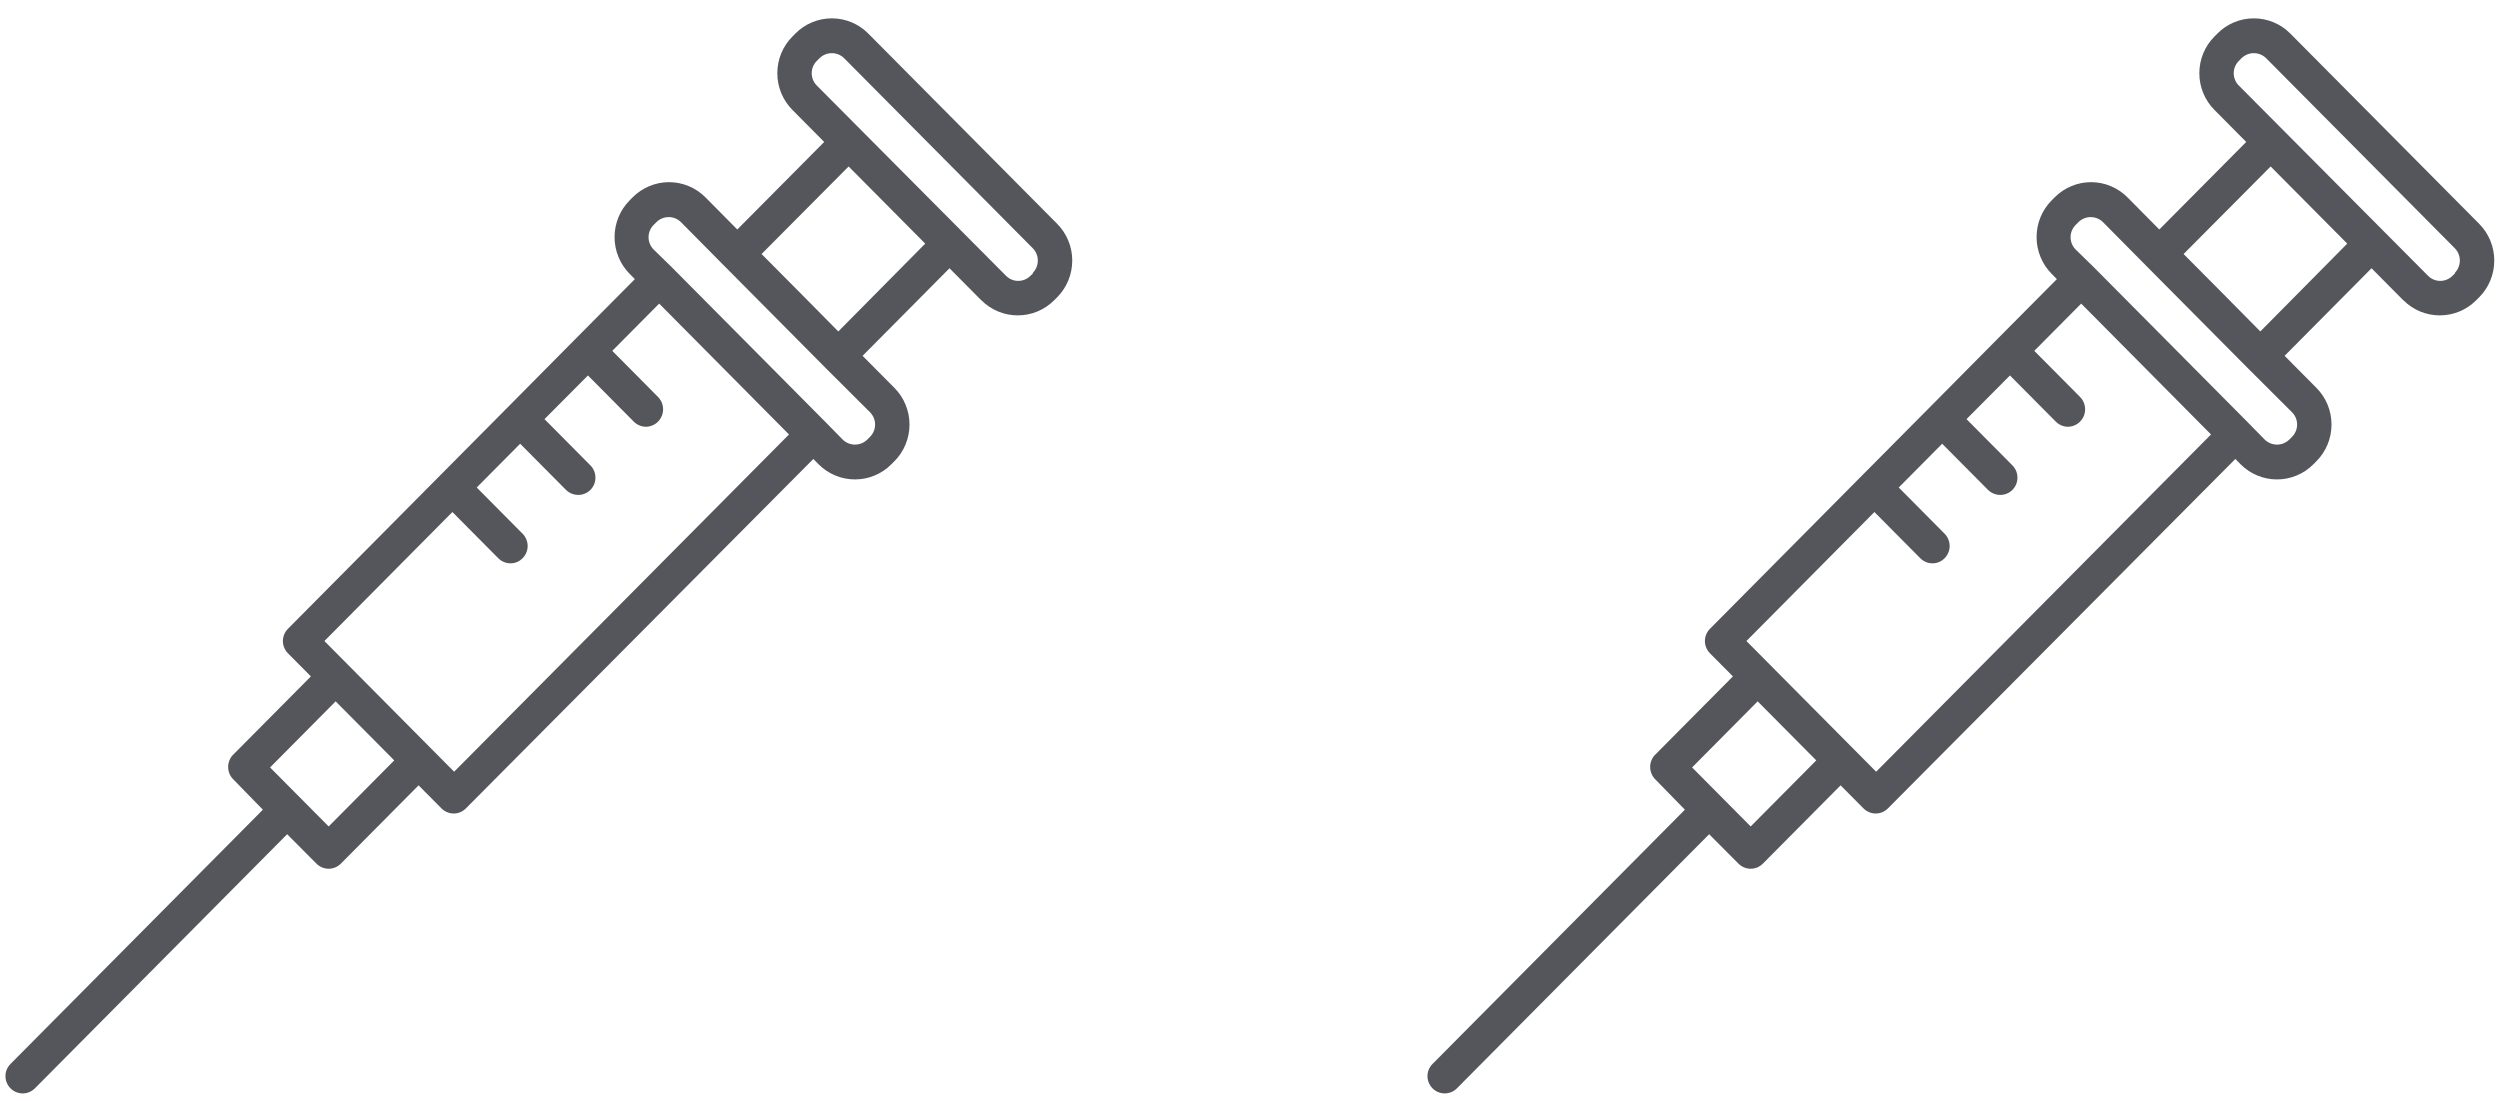
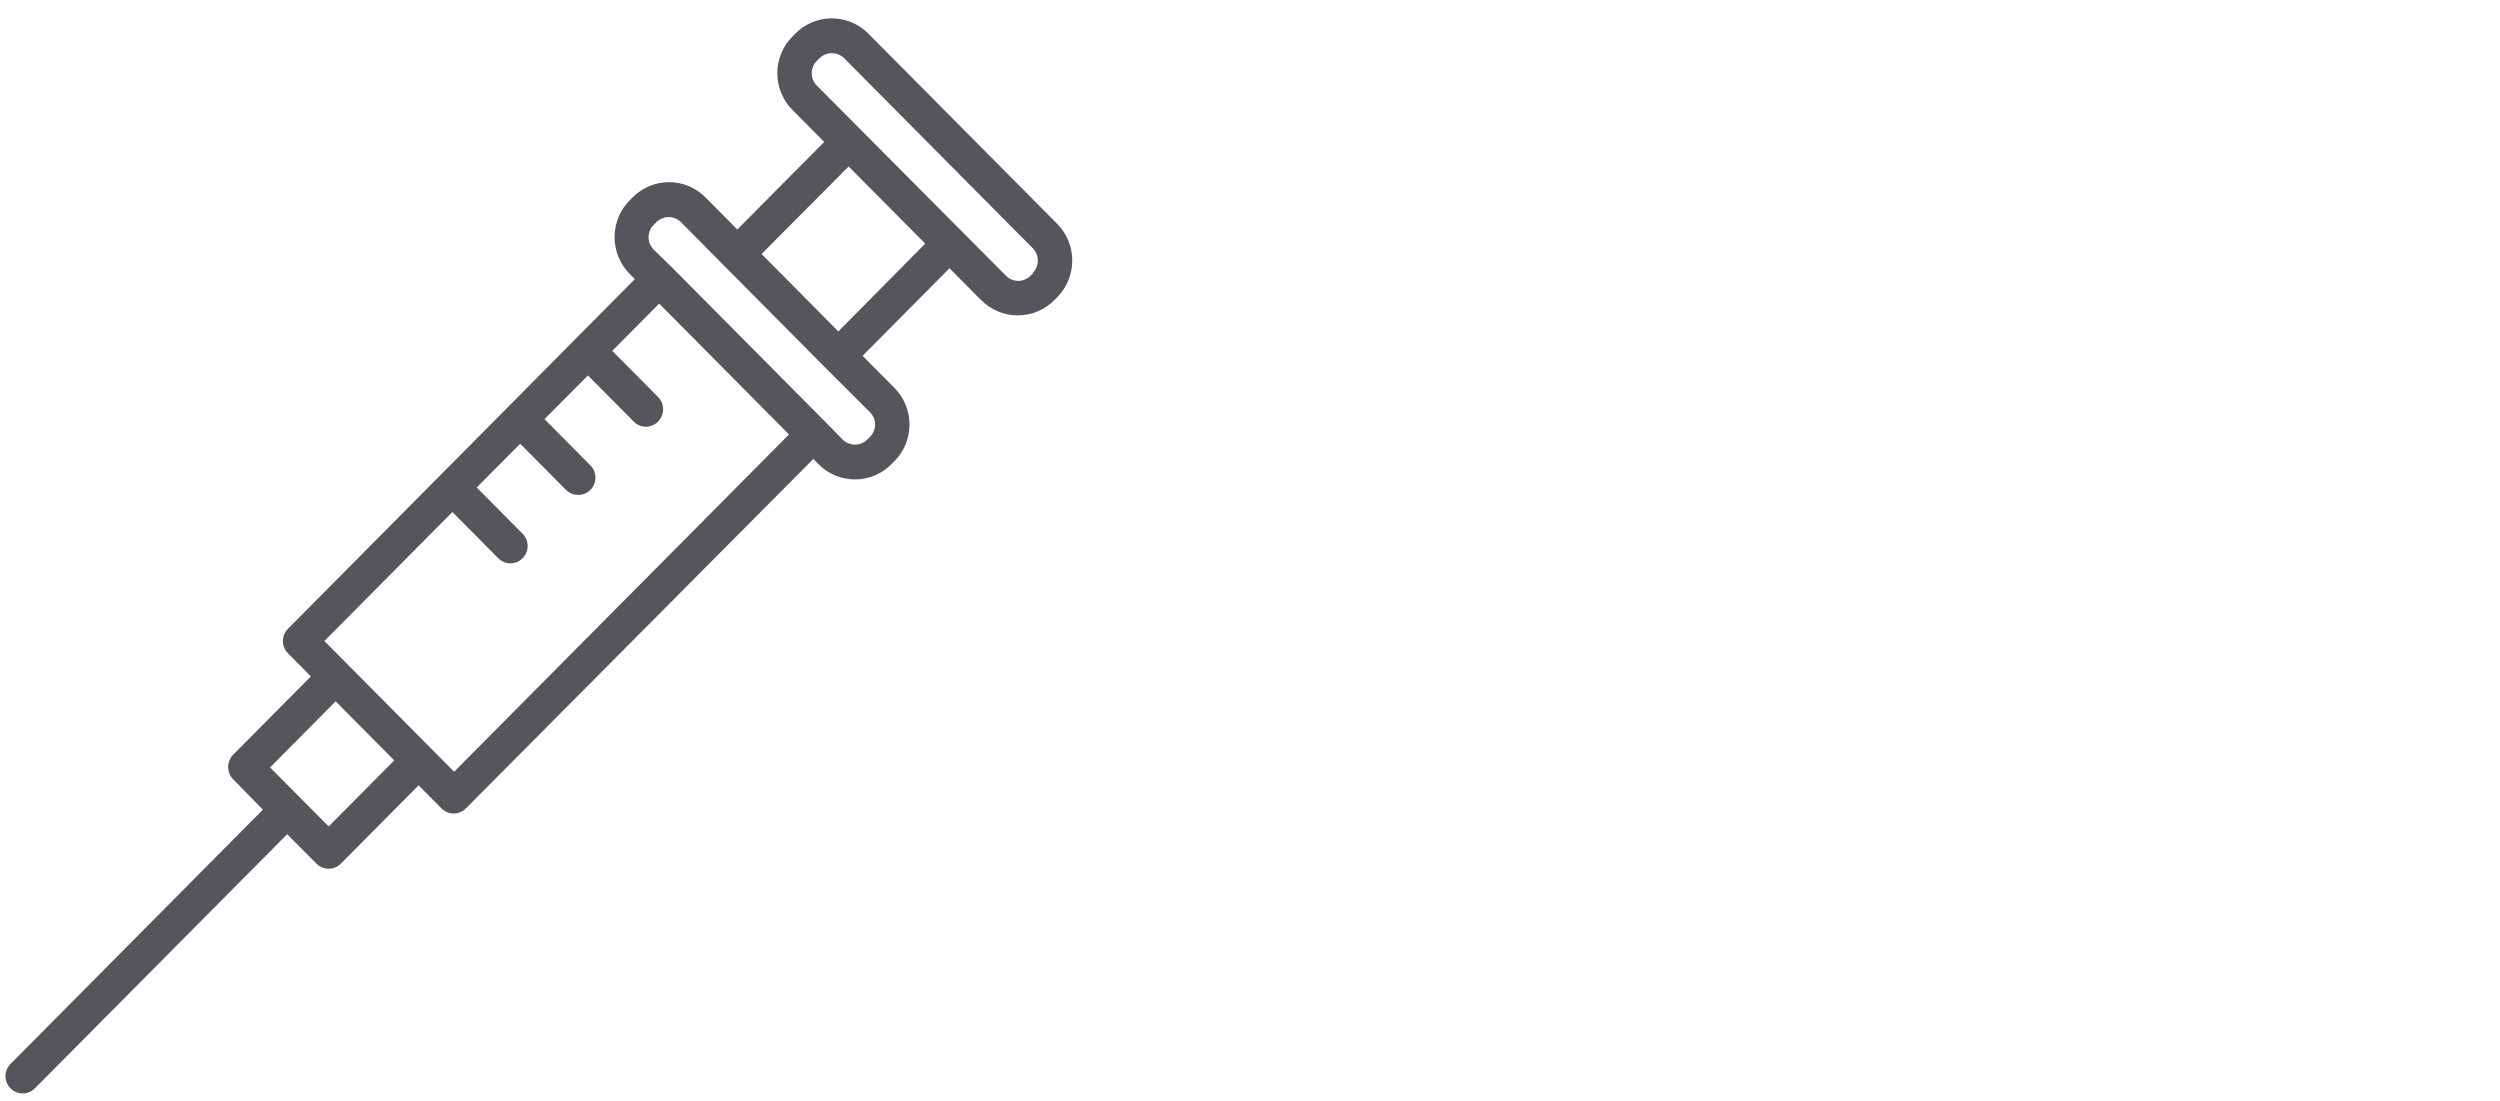
<svg xmlns="http://www.w3.org/2000/svg" width="109" height="48" viewBox="0 0 109 48" fill="none">
  <path d="M46.09 9.756L37.859 1.465C37.437 1.038 36.865 0.8 36.267 0.8C35.67 0.8 35.097 1.038 34.676 1.465L34.551 1.591C34.127 2.016 33.891 2.592 33.891 3.192C33.891 3.793 34.127 4.369 34.551 4.794L35.935 6.189L32.146 10.006L30.76 8.607C30.338 8.182 29.767 7.942 29.17 7.942C28.574 7.942 28.002 8.182 27.58 8.607L27.455 8.733C27.031 9.158 26.795 9.735 26.795 10.337C26.795 10.939 27.031 11.517 27.455 11.942L27.68 12.169L25.105 14.762L22.15 17.745L19.195 20.722L12.555 27.415C12.414 27.557 12.334 27.748 12.334 27.949C12.334 28.149 12.414 28.342 12.555 28.484L13.555 29.491L10.164 32.907V32.905C9.875 33.202 9.875 33.678 10.164 33.973L11.461 35.303L0.461 46.385C0.318 46.527 0.238 46.718 0.238 46.918C0.238 47.119 0.318 47.312 0.461 47.453C0.752 47.746 1.227 47.746 1.52 47.453L12.52 36.372L13.799 37.657H13.801C13.941 37.798 14.131 37.877 14.33 37.877C14.529 37.877 14.719 37.796 14.859 37.657L18.25 34.241L19.25 35.248C19.391 35.388 19.582 35.469 19.779 35.469C19.979 35.469 20.17 35.39 20.311 35.248L35.461 20.011L35.686 20.238C36.108 20.665 36.68 20.903 37.277 20.903C37.875 20.903 38.447 20.665 38.869 20.238L38.994 20.112C39.418 19.687 39.654 19.11 39.654 18.51C39.654 17.908 39.418 17.334 38.994 16.909L37.609 15.514L41.398 11.696L42.783 13.091L42.785 13.089C43.664 13.971 45.086 13.971 45.965 13.089L46.09 12.963C46.514 12.539 46.75 11.962 46.75 11.36C46.75 10.758 46.514 10.181 46.09 9.756ZM14.33 36.033L11.775 33.46L14.634 30.579L17.189 33.153L14.33 36.033ZM19.8 33.647L14.144 27.949L19.724 22.324L21.724 24.338C21.865 24.48 22.056 24.561 22.256 24.561C22.455 24.563 22.646 24.482 22.785 24.338C22.925 24.197 23.006 24.004 23.006 23.805C23.006 23.605 22.925 23.412 22.785 23.27L20.785 21.255L22.679 19.347L24.679 21.361C24.822 21.501 25.011 21.578 25.211 21.578C25.408 21.58 25.599 21.501 25.74 21.361C25.883 21.22 25.961 21.027 25.961 20.824C25.961 20.623 25.883 20.431 25.74 20.289L23.74 18.274L25.634 16.37L27.634 18.384C27.775 18.526 27.966 18.605 28.164 18.607C28.468 18.603 28.74 18.418 28.855 18.135C28.97 17.853 28.908 17.529 28.695 17.312L26.695 15.297L28.74 13.237L34.4 18.943L19.8 33.647ZM37.935 17.977C38.076 18.119 38.154 18.31 38.154 18.51C38.154 18.711 38.074 18.902 37.935 19.044L37.81 19.169C37.511 19.457 37.043 19.457 36.744 19.169L36 18.41L29.269 11.63L28.5 10.88C28.357 10.736 28.277 10.543 28.277 10.343C28.277 10.142 28.357 9.947 28.5 9.806L28.625 9.68C28.922 9.394 29.388 9.394 29.685 9.68L31.615 11.63L36 16.047L37.935 17.977ZM36.55 14.451L34.881 12.763L33.205 11.075L37 7.258L40.34 10.622L36.55 14.451ZM45.05 11.903L44.925 12.029V12.027C44.631 12.32 44.158 12.32 43.865 12.027L35.609 3.726C35.318 3.431 35.318 2.955 35.609 2.66L35.734 2.534C36.033 2.246 36.502 2.246 36.8 2.534L45.029 10.823C45.322 11.12 45.322 11.6 45.029 11.898L45.05 11.903Z" fill="#54565B" />
-   <path d="M108.09 9.756L99.859 1.465C99.437 1.038 98.865 0.8 98.267 0.8C97.67 0.8 97.097 1.038 96.676 1.465L96.551 1.591C96.127 2.016 95.891 2.592 95.891 3.192C95.891 3.793 96.127 4.369 96.551 4.794L97.935 6.189L94.146 10.006L92.76 8.607C92.338 8.182 91.767 7.942 91.17 7.942C90.574 7.942 90.002 8.182 89.58 8.607L89.455 8.733C89.031 9.158 88.795 9.735 88.795 10.337C88.795 10.939 89.031 11.517 89.455 11.942L89.68 12.169L87.105 14.762L84.15 17.745L81.195 20.722L74.555 27.415C74.414 27.557 74.334 27.748 74.334 27.949C74.334 28.149 74.414 28.342 74.555 28.484L75.555 29.491L72.164 32.907V32.905C71.875 33.202 71.875 33.678 72.164 33.973L73.461 35.303L62.461 46.385C62.318 46.527 62.238 46.718 62.238 46.918C62.238 47.119 62.318 47.312 62.461 47.453C62.752 47.746 63.227 47.746 63.52 47.453L74.519 36.372L75.799 37.657H75.801C75.941 37.798 76.131 37.877 76.33 37.877C76.529 37.877 76.719 37.796 76.859 37.657L80.25 34.241L81.25 35.248C81.391 35.388 81.582 35.469 81.779 35.469C81.978 35.469 82.17 35.39 82.311 35.248L97.461 20.011L97.686 20.238C98.108 20.665 98.68 20.903 99.277 20.903C99.875 20.903 100.447 20.665 100.869 20.238L100.994 20.112C101.418 19.687 101.654 19.11 101.654 18.51C101.654 17.908 101.418 17.334 100.994 16.909L99.609 15.514L103.399 11.696L104.783 13.091L104.785 13.089C105.664 13.971 107.086 13.971 107.965 13.089L108.09 12.963C108.514 12.539 108.75 11.962 108.75 11.36C108.75 10.758 108.514 10.181 108.09 9.756ZM76.33 36.033L73.775 33.46L76.634 30.579L79.189 33.153L76.33 36.033ZM81.8 33.647L76.144 27.949L81.724 22.324L83.724 24.338C83.865 24.48 84.056 24.561 84.255 24.561C84.455 24.563 84.646 24.482 84.785 24.338C84.925 24.197 85.005 24.004 85.005 23.805C85.005 23.605 84.925 23.412 84.785 23.27L82.785 21.255L84.679 19.347L86.679 21.361C86.822 21.501 87.011 21.578 87.211 21.578C87.408 21.58 87.599 21.501 87.74 21.361C87.882 21.22 87.961 21.027 87.961 20.824C87.961 20.623 87.882 20.431 87.74 20.289L85.74 18.274L87.634 16.37L89.634 18.384C89.775 18.526 89.966 18.605 90.164 18.607C90.468 18.603 90.74 18.418 90.855 18.135C90.97 17.853 90.908 17.529 90.695 17.312L88.695 15.297L90.74 13.237L96.4 18.943L81.8 33.647ZM99.935 17.977C100.076 18.119 100.154 18.31 100.154 18.51C100.154 18.711 100.074 18.902 99.935 19.044L99.81 19.169C99.511 19.457 99.043 19.457 98.744 19.169L98 18.41L91.269 11.63L90.5 10.88C90.357 10.736 90.277 10.543 90.277 10.343C90.277 10.142 90.357 9.947 90.5 9.806L90.625 9.68C90.921 9.394 91.388 9.394 91.685 9.68L93.615 11.63L98 16.047L99.935 17.977ZM98.55 14.451L96.881 12.763L95.205 11.075L99 7.258L102.34 10.622L98.55 14.451ZM107.05 11.903L106.925 12.029V12.027C106.631 12.32 106.158 12.32 105.865 12.027L97.609 3.726C97.318 3.431 97.318 2.955 97.609 2.66L97.734 2.534C98.033 2.246 98.501 2.246 98.8 2.534L107.029 10.823C107.322 11.12 107.322 11.6 107.029 11.898L107.05 11.903Z" fill="#54565B" />
</svg>